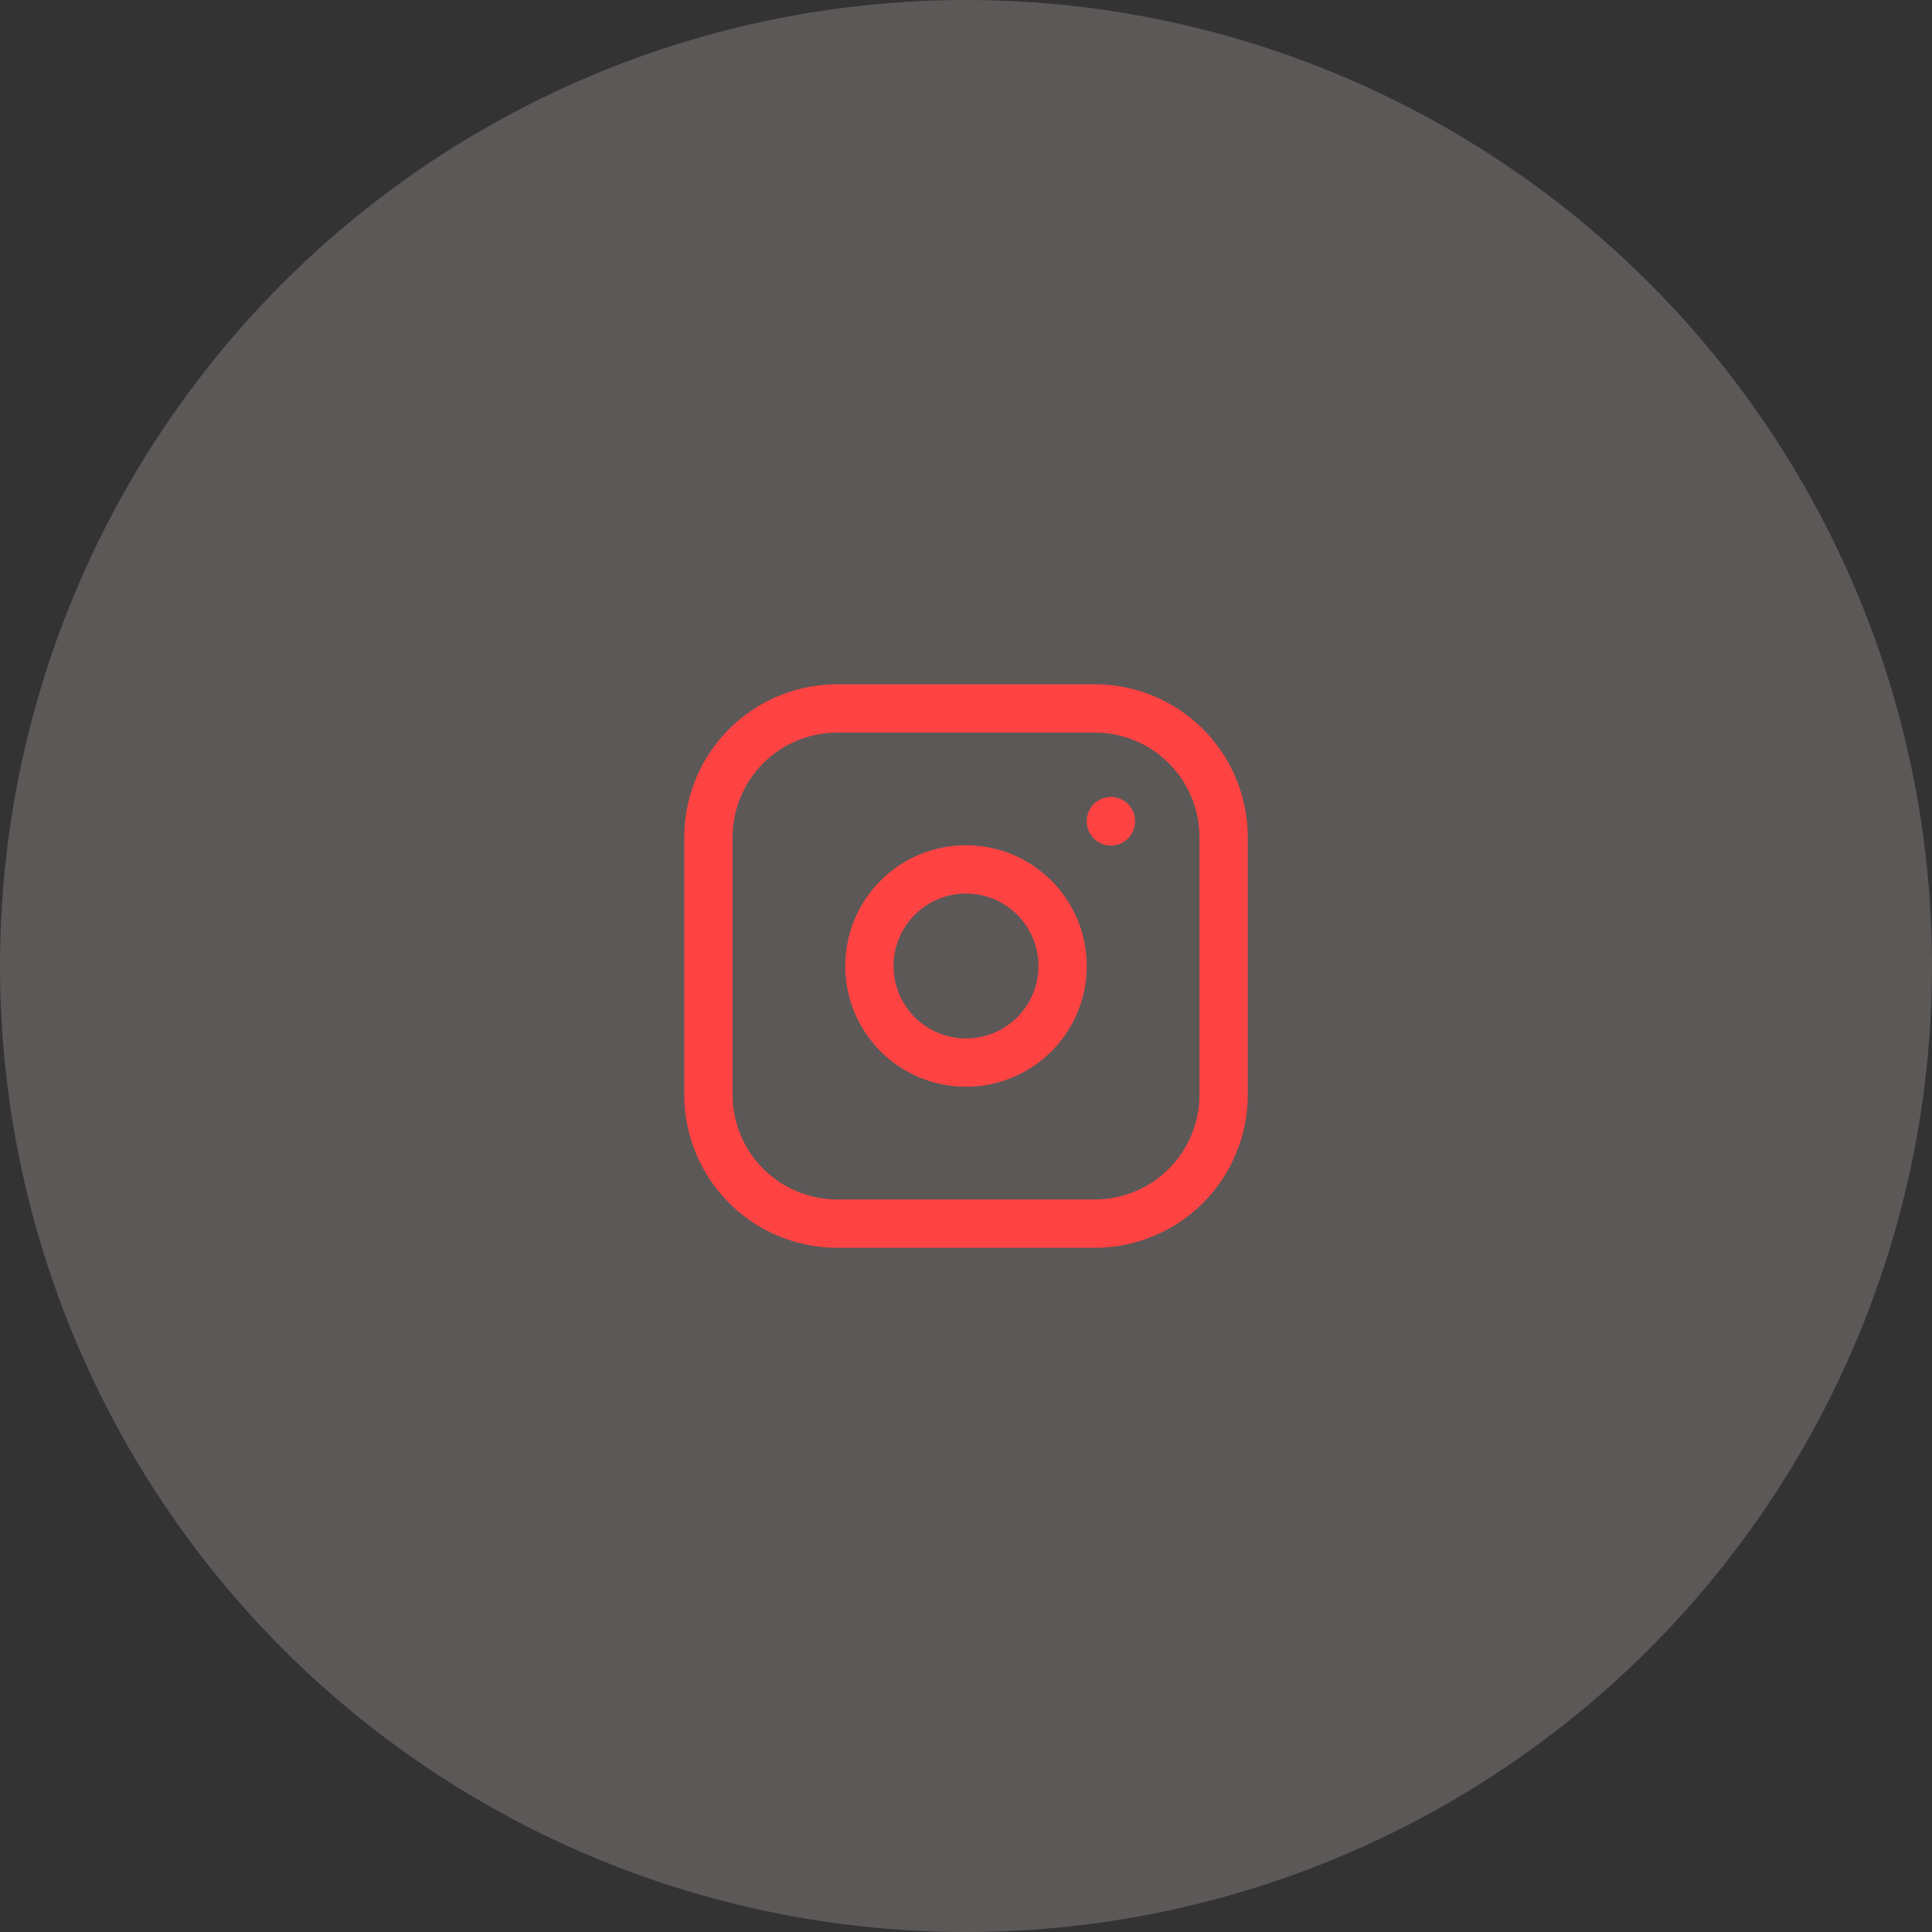
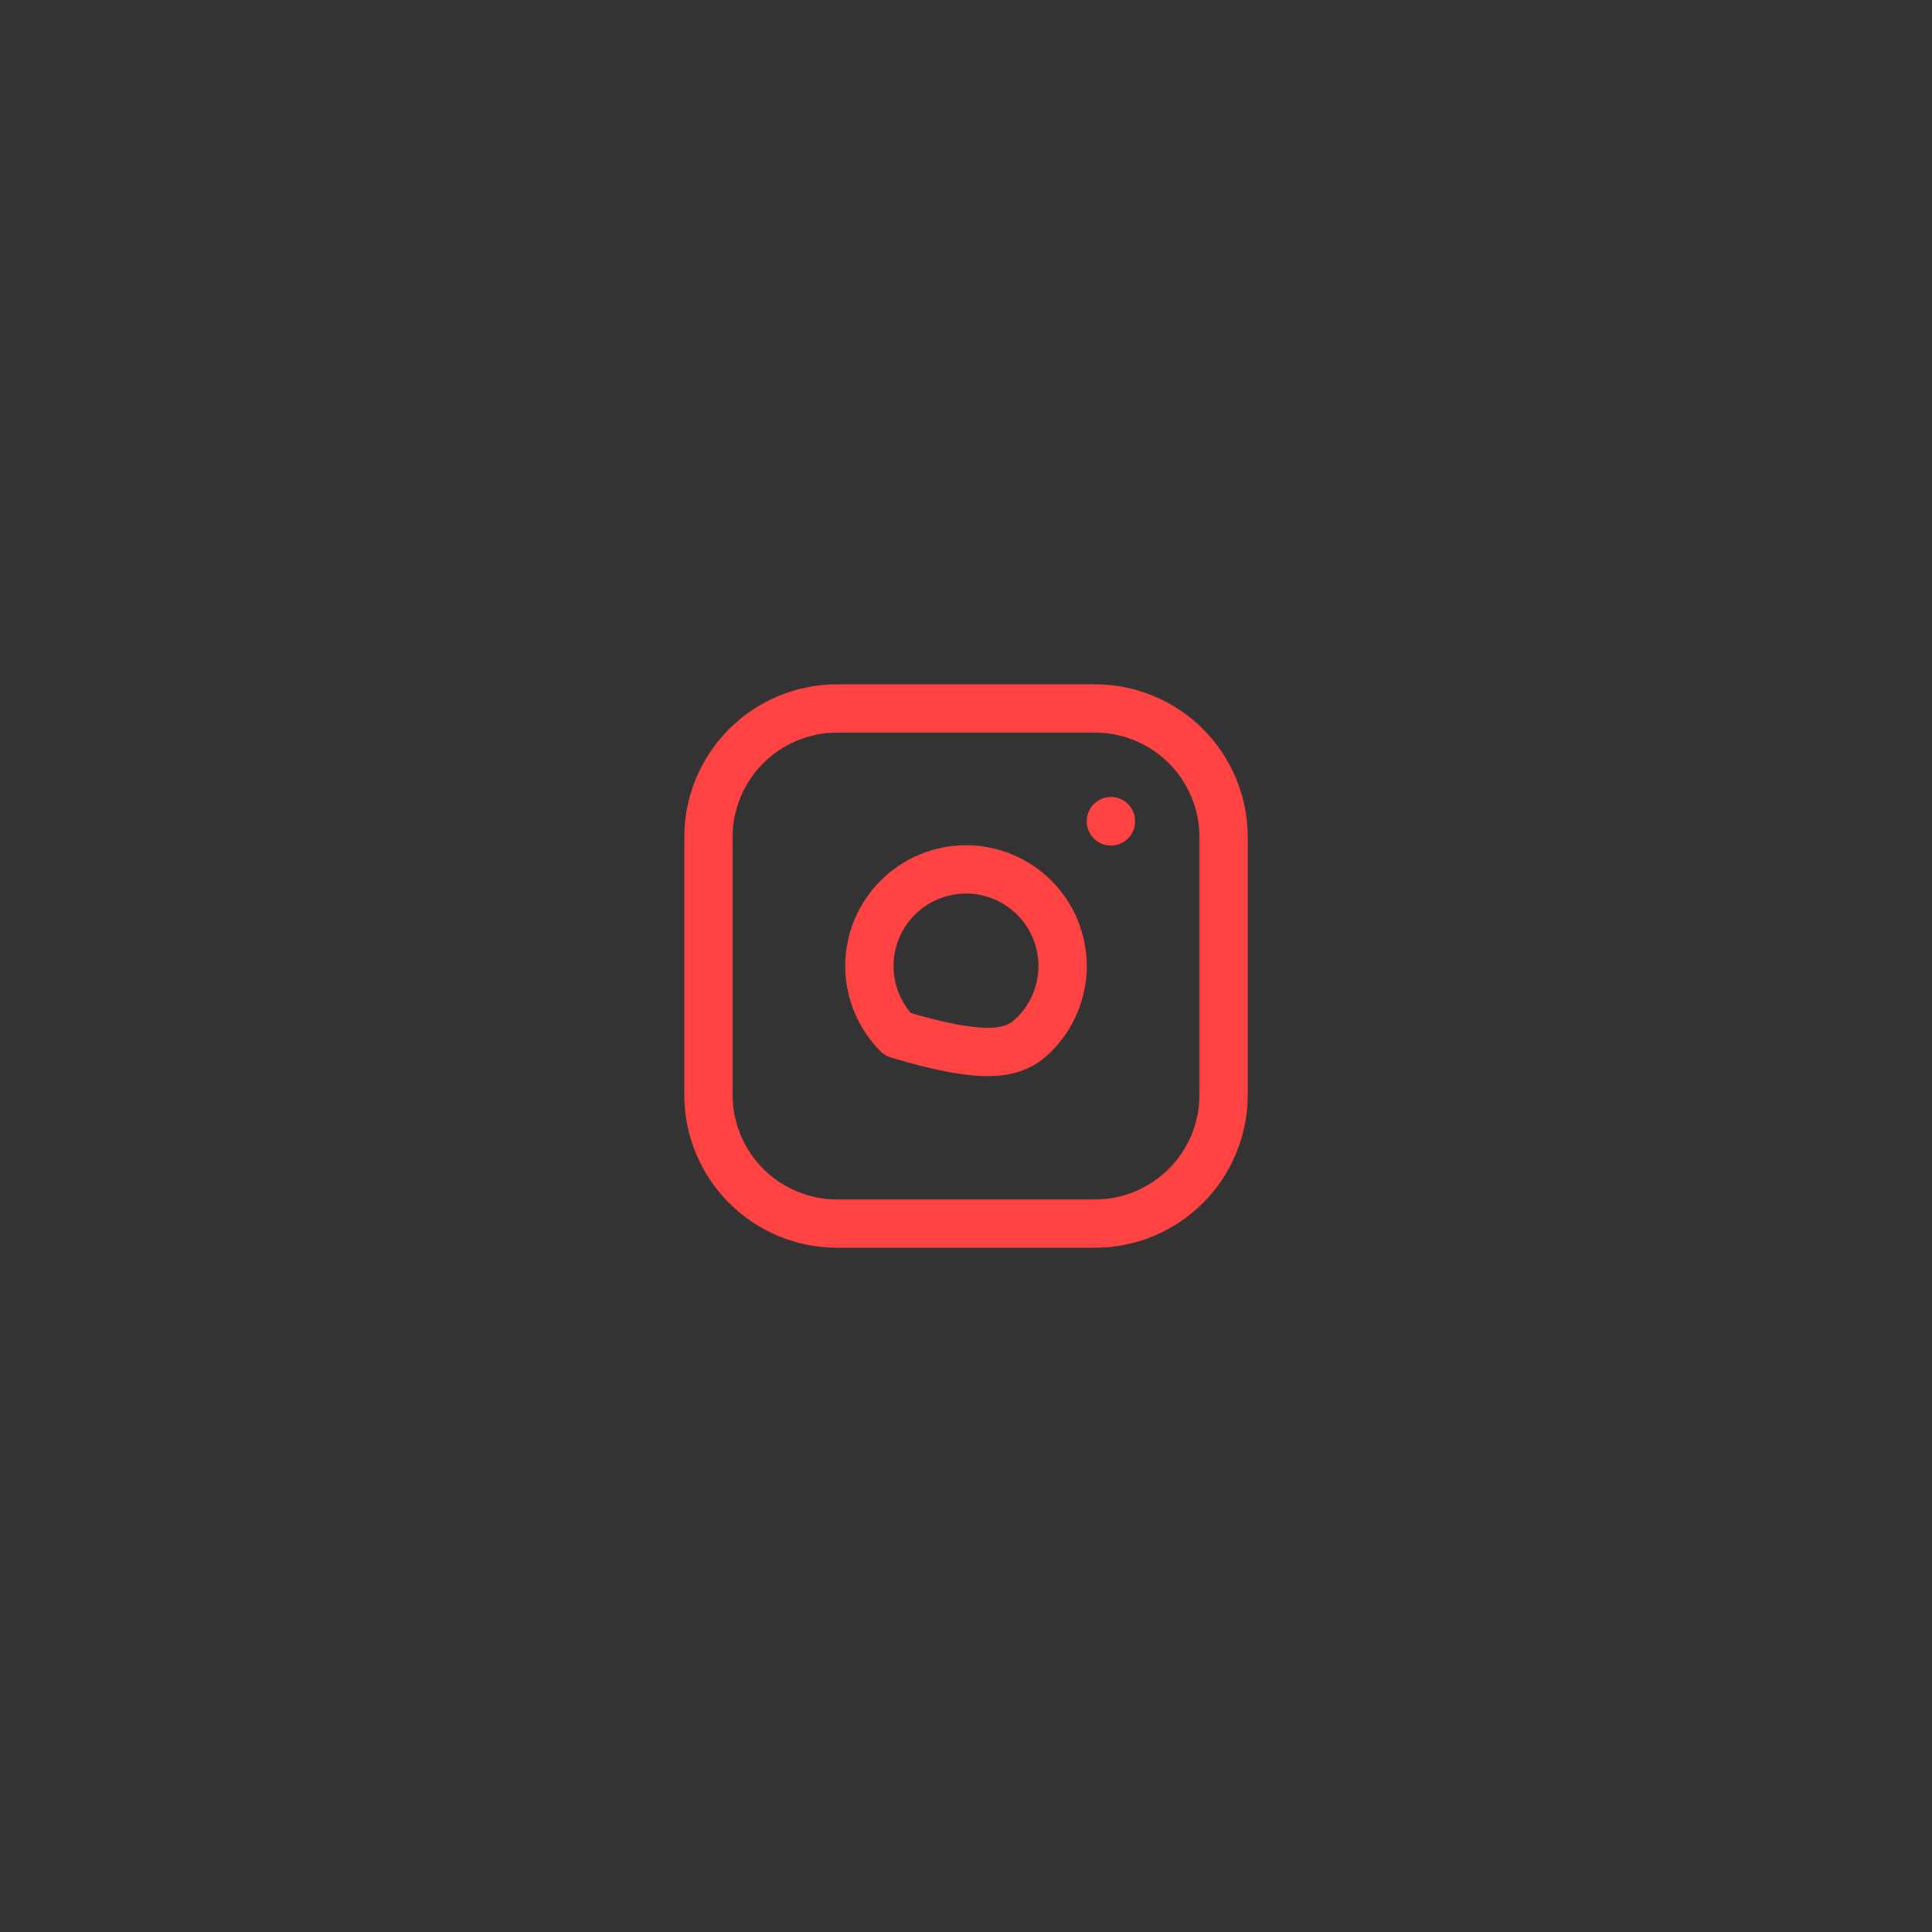
<svg xmlns="http://www.w3.org/2000/svg" width="50" height="50" viewBox="0 0 50 50" fill="none">
  <rect x="0" y="0" width="50" height="50" fill="#333333" stroke="none" />
-   <circle cx="25" cy="25" r="25" fill="#FEEDEA" fill-opacity="0.2" />
  <g clip-path="url(#clip0_37_1174)">
    <path d="M18.334 21.667C18.334 20.783 18.685 19.935 19.31 19.31C19.935 18.685 20.783 18.334 21.667 18.334H28.334C29.218 18.334 30.066 18.685 30.691 19.31C31.316 19.935 31.667 20.783 31.667 21.667V28.334C31.667 29.218 31.316 30.065 30.691 30.691C30.066 31.316 29.218 31.667 28.334 31.667H21.667C20.783 31.667 19.935 31.316 19.31 30.691C18.685 30.065 18.334 29.218 18.334 28.334V21.667Z" stroke="#FF4343" stroke-width="1.25" stroke-linecap="round" stroke-linejoin="round" />
-     <path d="M22.5 25C22.5 25.663 22.763 26.299 23.232 26.768C23.701 27.237 24.337 27.5 25 27.5C25.663 27.5 26.299 27.237 26.768 26.768C27.237 26.299 27.5 25.663 27.5 25C27.5 24.337 27.237 23.701 26.768 23.232C26.299 22.763 25.663 22.5 25 22.5C24.337 22.5 23.701 22.763 23.232 23.232C22.763 23.701 22.5 24.337 22.5 25Z" stroke="#FF4343" stroke-width="1.25" stroke-linecap="round" stroke-linejoin="round" />
+     <path d="M22.5 25C22.5 25.663 22.763 26.299 23.232 26.768C25.663 27.5 26.299 27.237 26.768 26.768C27.237 26.299 27.5 25.663 27.5 25C27.5 24.337 27.237 23.701 26.768 23.232C26.299 22.763 25.663 22.5 25 22.5C24.337 22.5 23.701 22.763 23.232 23.232C22.763 23.701 22.5 24.337 22.5 25Z" stroke="#FF4343" stroke-width="1.25" stroke-linecap="round" stroke-linejoin="round" />
    <path d="M28.75 21.25V21.258" stroke="#FF4343" stroke-width="1.25" stroke-linecap="round" stroke-linejoin="round" />
  </g>
  <defs>
    <clipPath id="clip0_37_1174">
      <rect width="20" height="20" fill="white" transform="translate(15 15)" />
    </clipPath>
  </defs>
</svg>